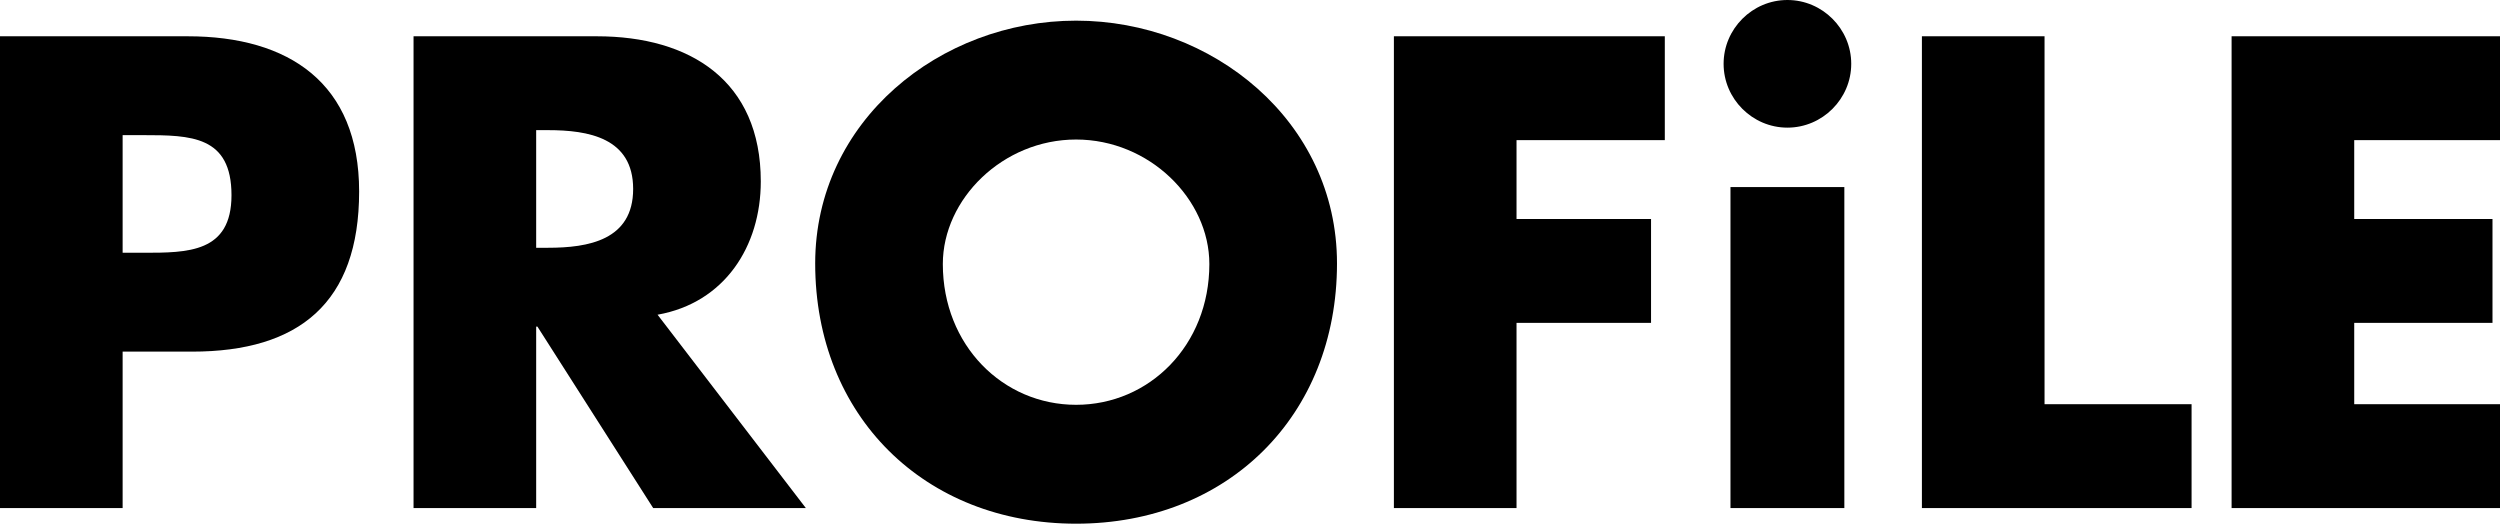
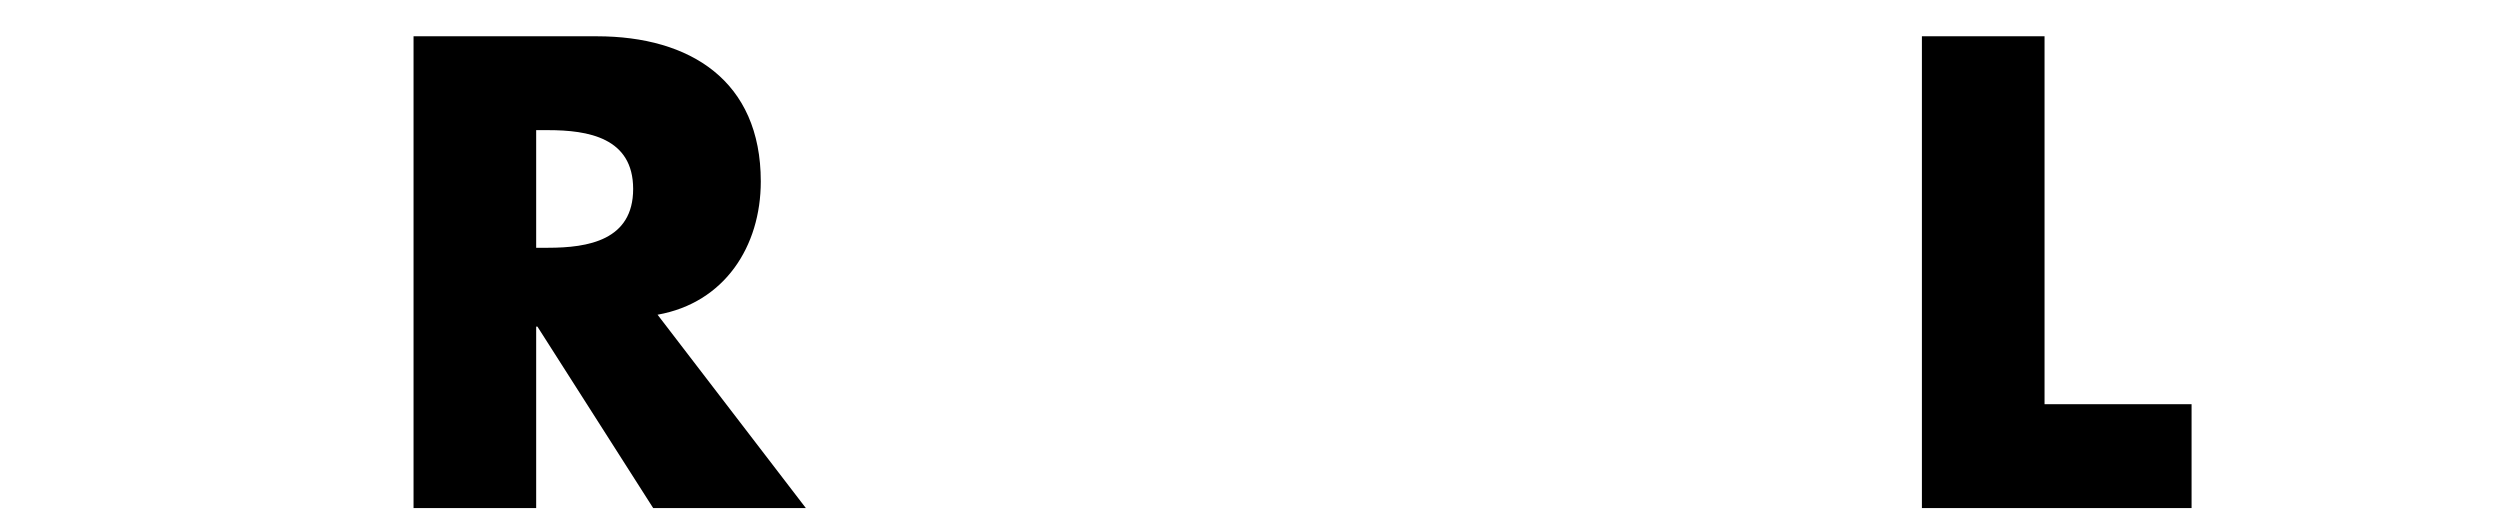
<svg xmlns="http://www.w3.org/2000/svg" version="1.1" id="レイヤー_1" x="0px" y="0px" width="399.597px" height="83.705px" viewBox="0 0 399.597 83.705" style="enable-background:new 0 0 399.597 83.705;" xml:space="preserve">
  <g>
-     <path d="M0,5.8h30.002c16.201,0,27.401,7.5,27.401,24.802c0,17.801-9.601,25.602-26.702,25.602H19.601v25.001H0V5.8z    M19.601,40.402h3.3c7.101,0,14.101,0,14.101-9.2c0-9.5-6.5-9.601-14.101-9.601h-3.3V40.402z" />
    <path d="M128.803,81.205h-24.401L85.901,52.203h-0.2v29.002H66.1V5.8h29.302c14.901,0,26.202,7.101,26.202,23.202   c0,10.4-5.8,19.401-16.501,21.301L128.803,81.205z M85.701,39.603h1.9c6.4,0,13.601-1.2,13.601-9.4c0-8.201-7.2-9.401-13.601-9.401   h-1.9V39.603z" />
-     <path d="M213.704,42.103c0,24.402-17.501,41.603-41.702,41.603c-24.202,0-41.703-17.201-41.703-41.603   c0-22.801,20.001-38.802,41.703-38.802S213.704,19.301,213.704,42.103z M150.7,42.203c0,13.001,9.601,22.501,21.301,22.501   c11.701,0,21.301-9.5,21.301-22.501c0-10.4-9.6-19.901-21.301-19.901C160.301,22.301,150.7,31.802,150.7,42.203z" />
-     <path d="M242.4,22.401v12.601h21.501v16.601H242.4v29.602h-19.602V5.8h43.303v16.601H242.4z" />
-     <path d="M295.899,10.201c0,5.601-4.601,10.201-10.201,10.201c-5.6,0-10.2-4.6-10.2-10.201c0-5.6,4.601-10.201,10.2-10.201   C291.298,0,295.899,4.601,295.899,10.201z M294.798,81.205h-18.201V29.902h18.201V81.205z" />
    <path d="M326.797,64.604h23.501v16.601h-43.103V5.8h19.602V64.604z" />
-     <path d="M376.296,22.401v12.601h22.101v16.601h-22.101v13h23.301v16.601h-42.902V5.8h42.902v16.601H376.296z" />
  </g>
</svg>